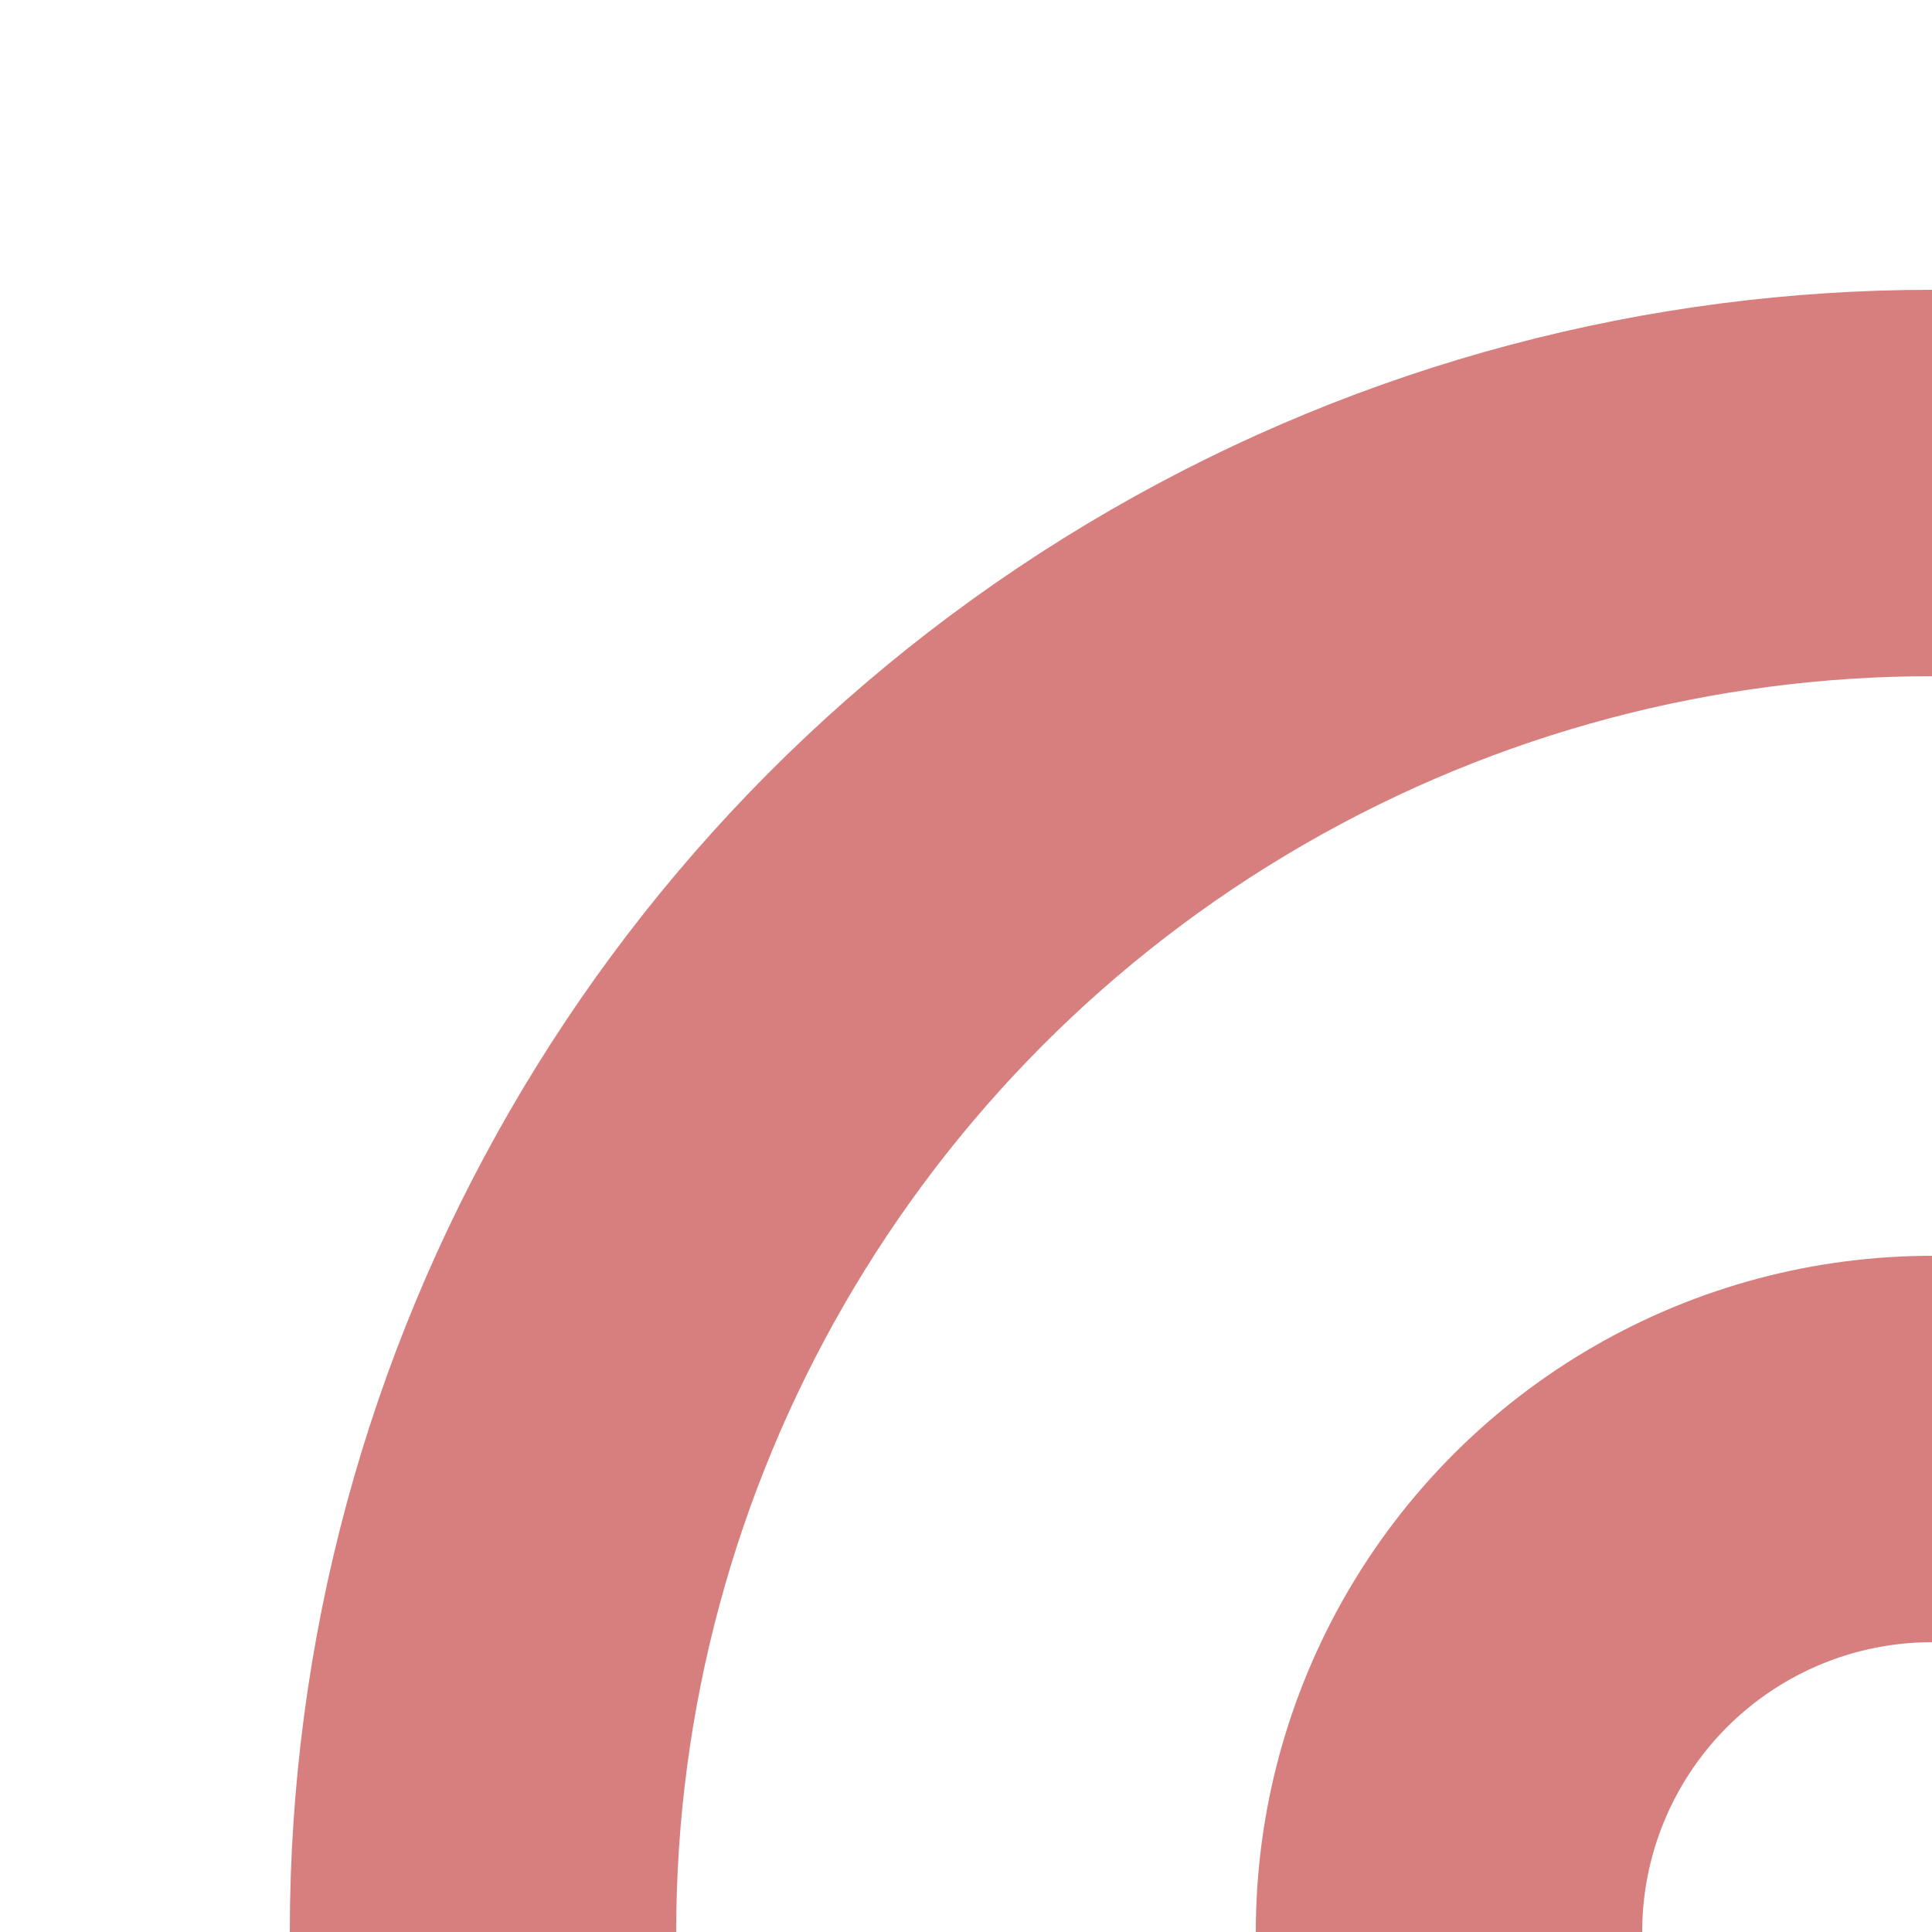
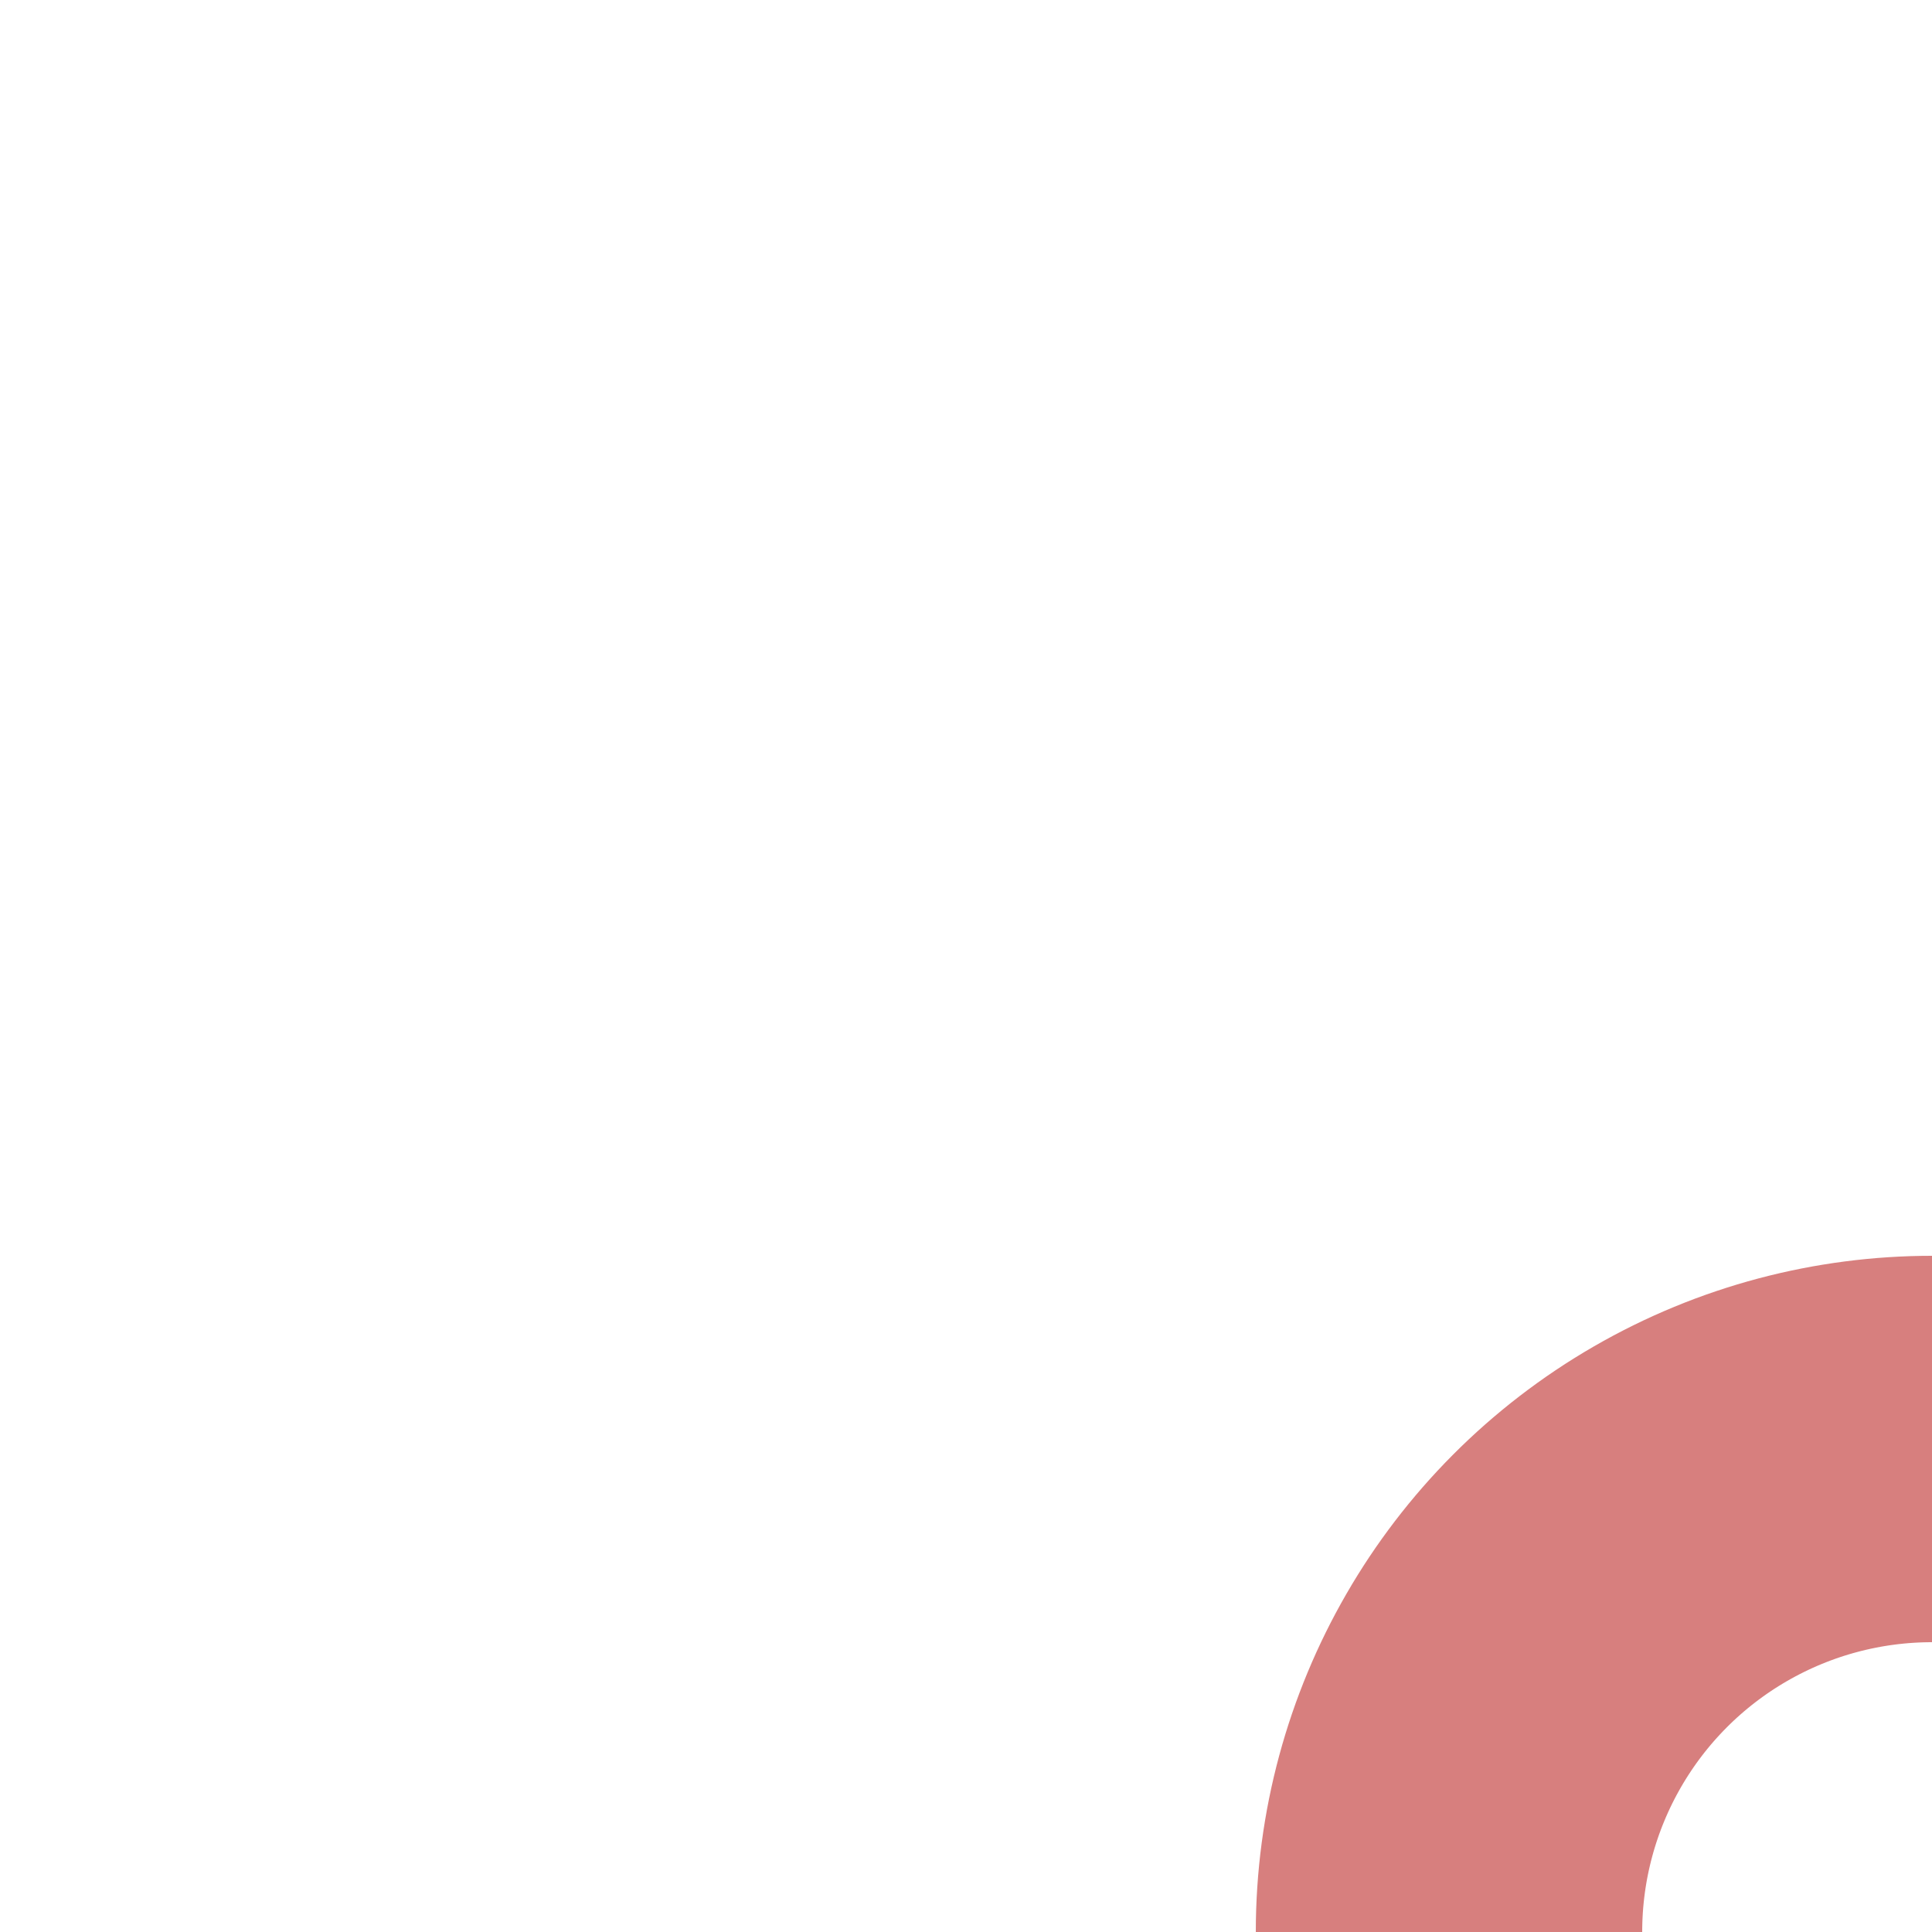
<svg xmlns="http://www.w3.org/2000/svg" width="500" height="500">
  <g stroke="#D77F7E" stroke-width="100" fill="none">
    <circle cx="500" cy="500" r="125" />
-     <circle cx="500" cy="500" r="375" />
  </g>
</svg>